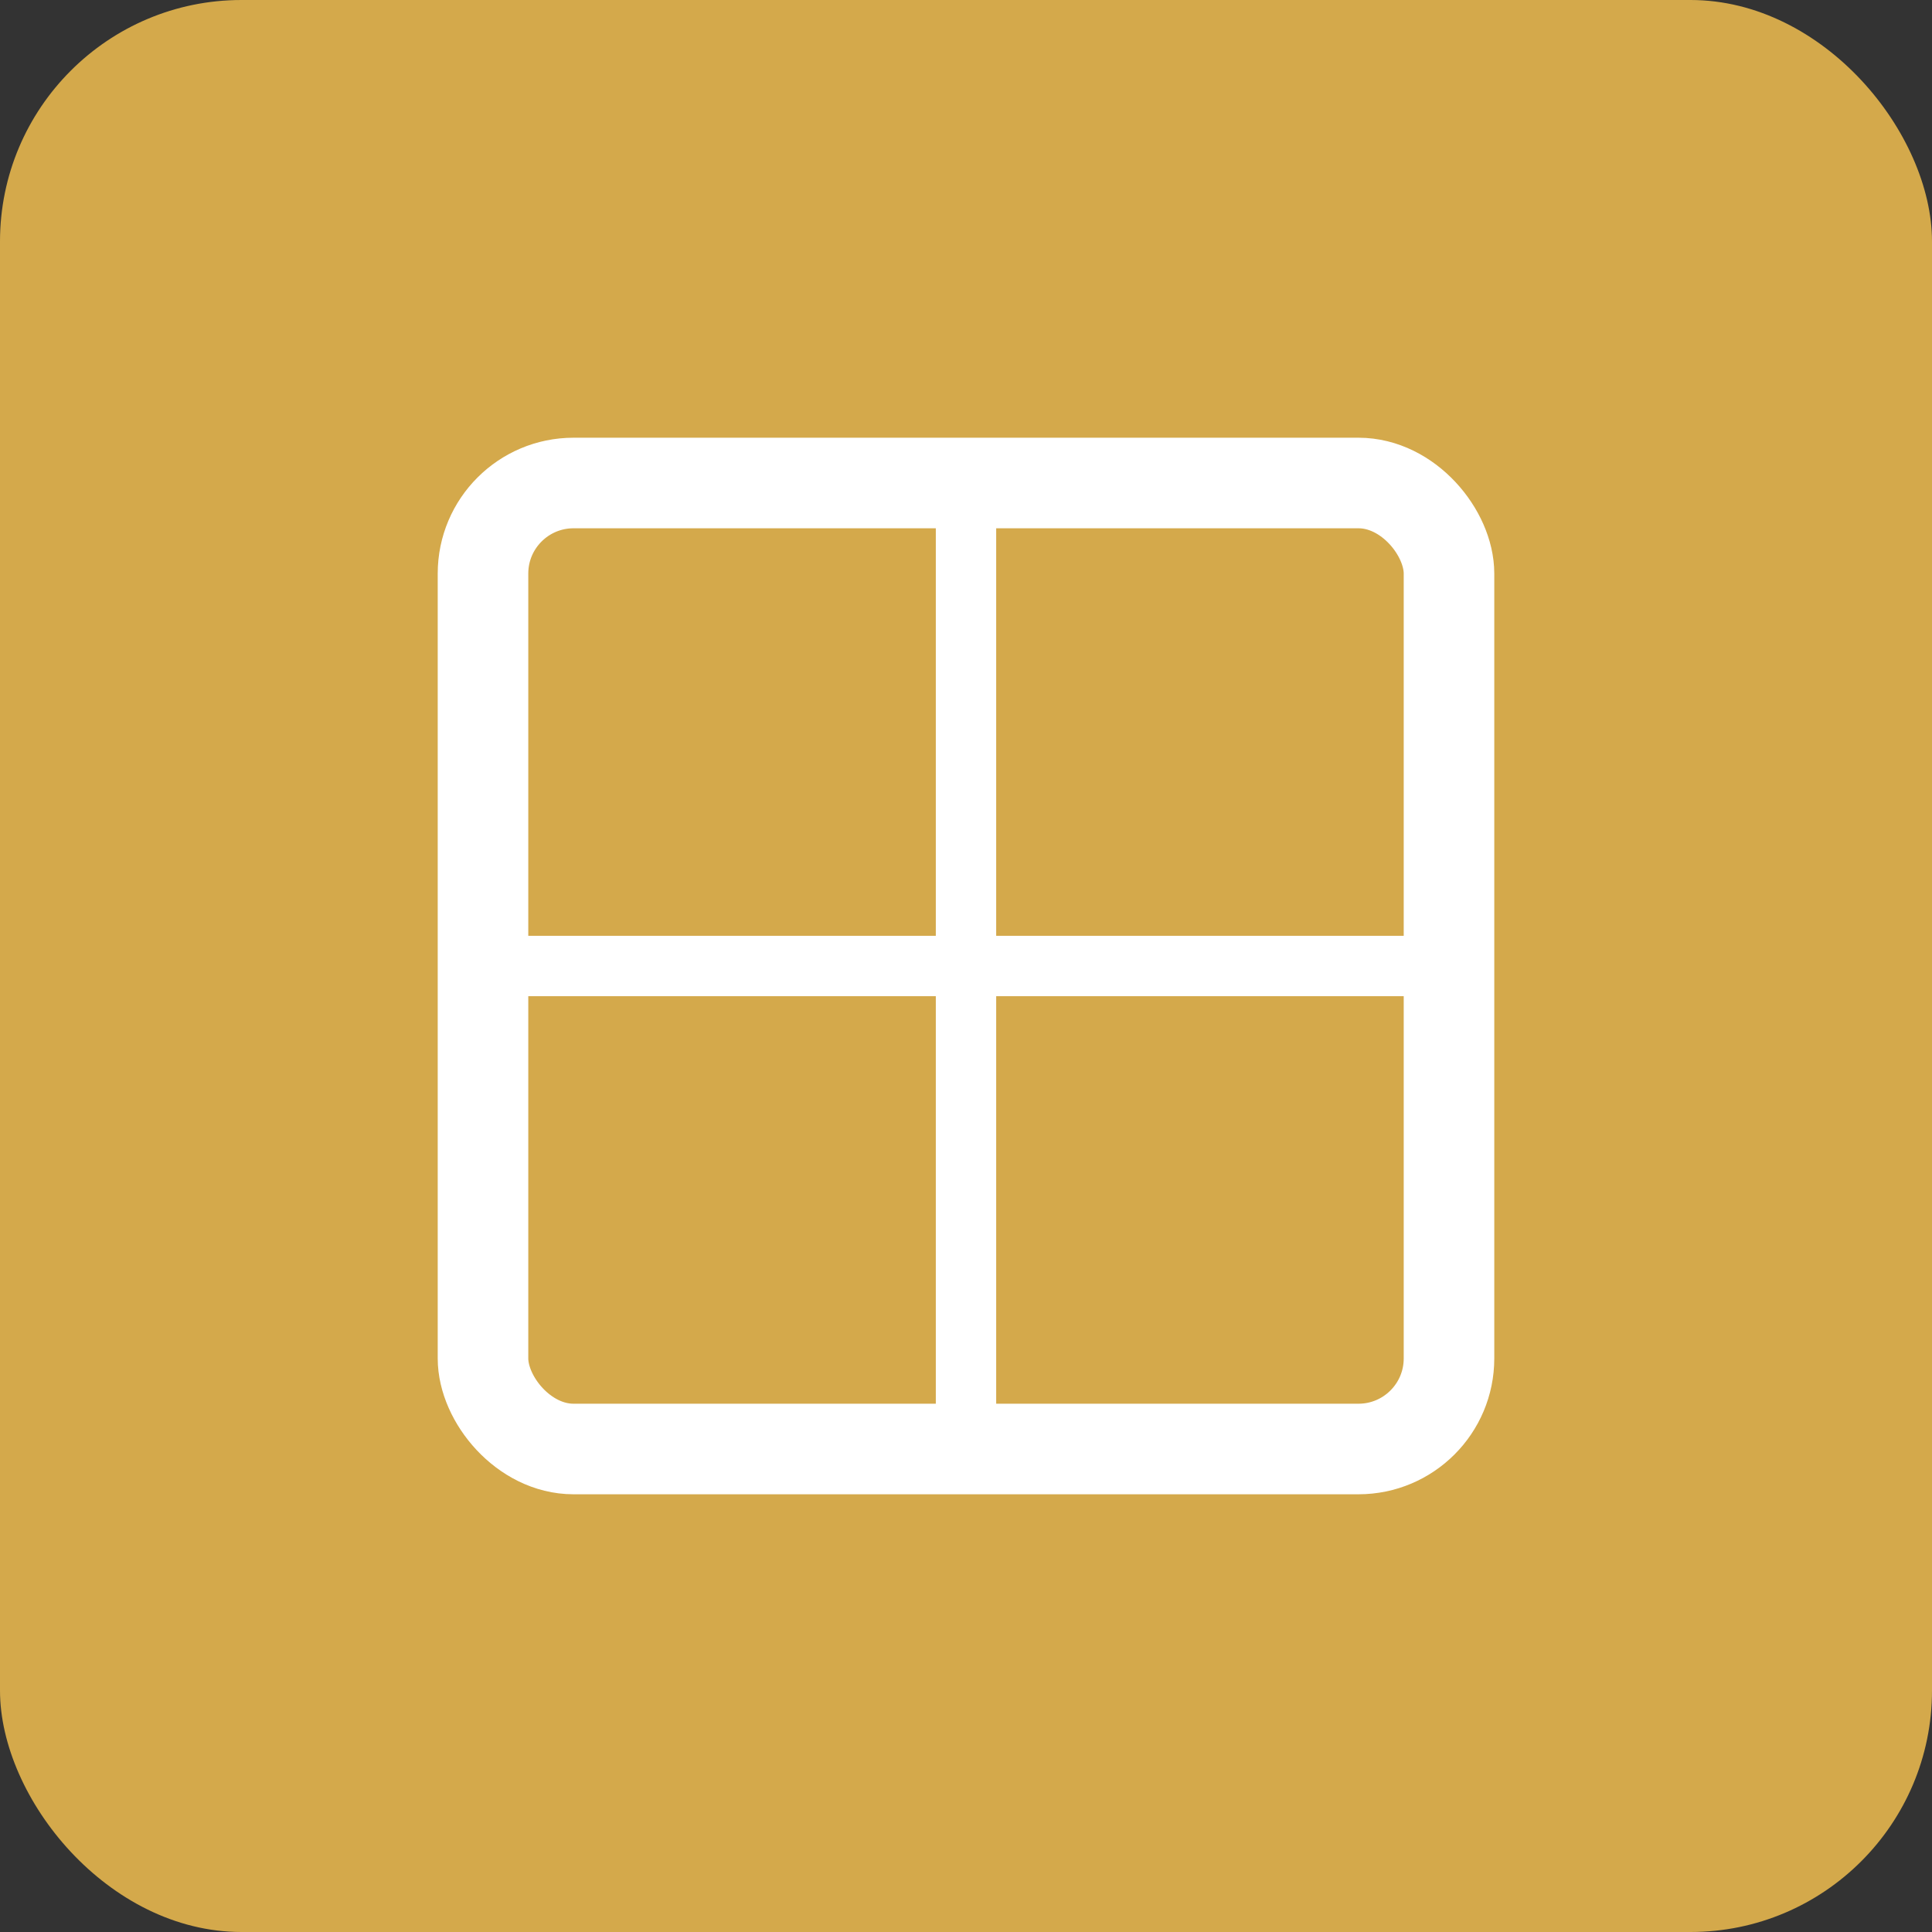
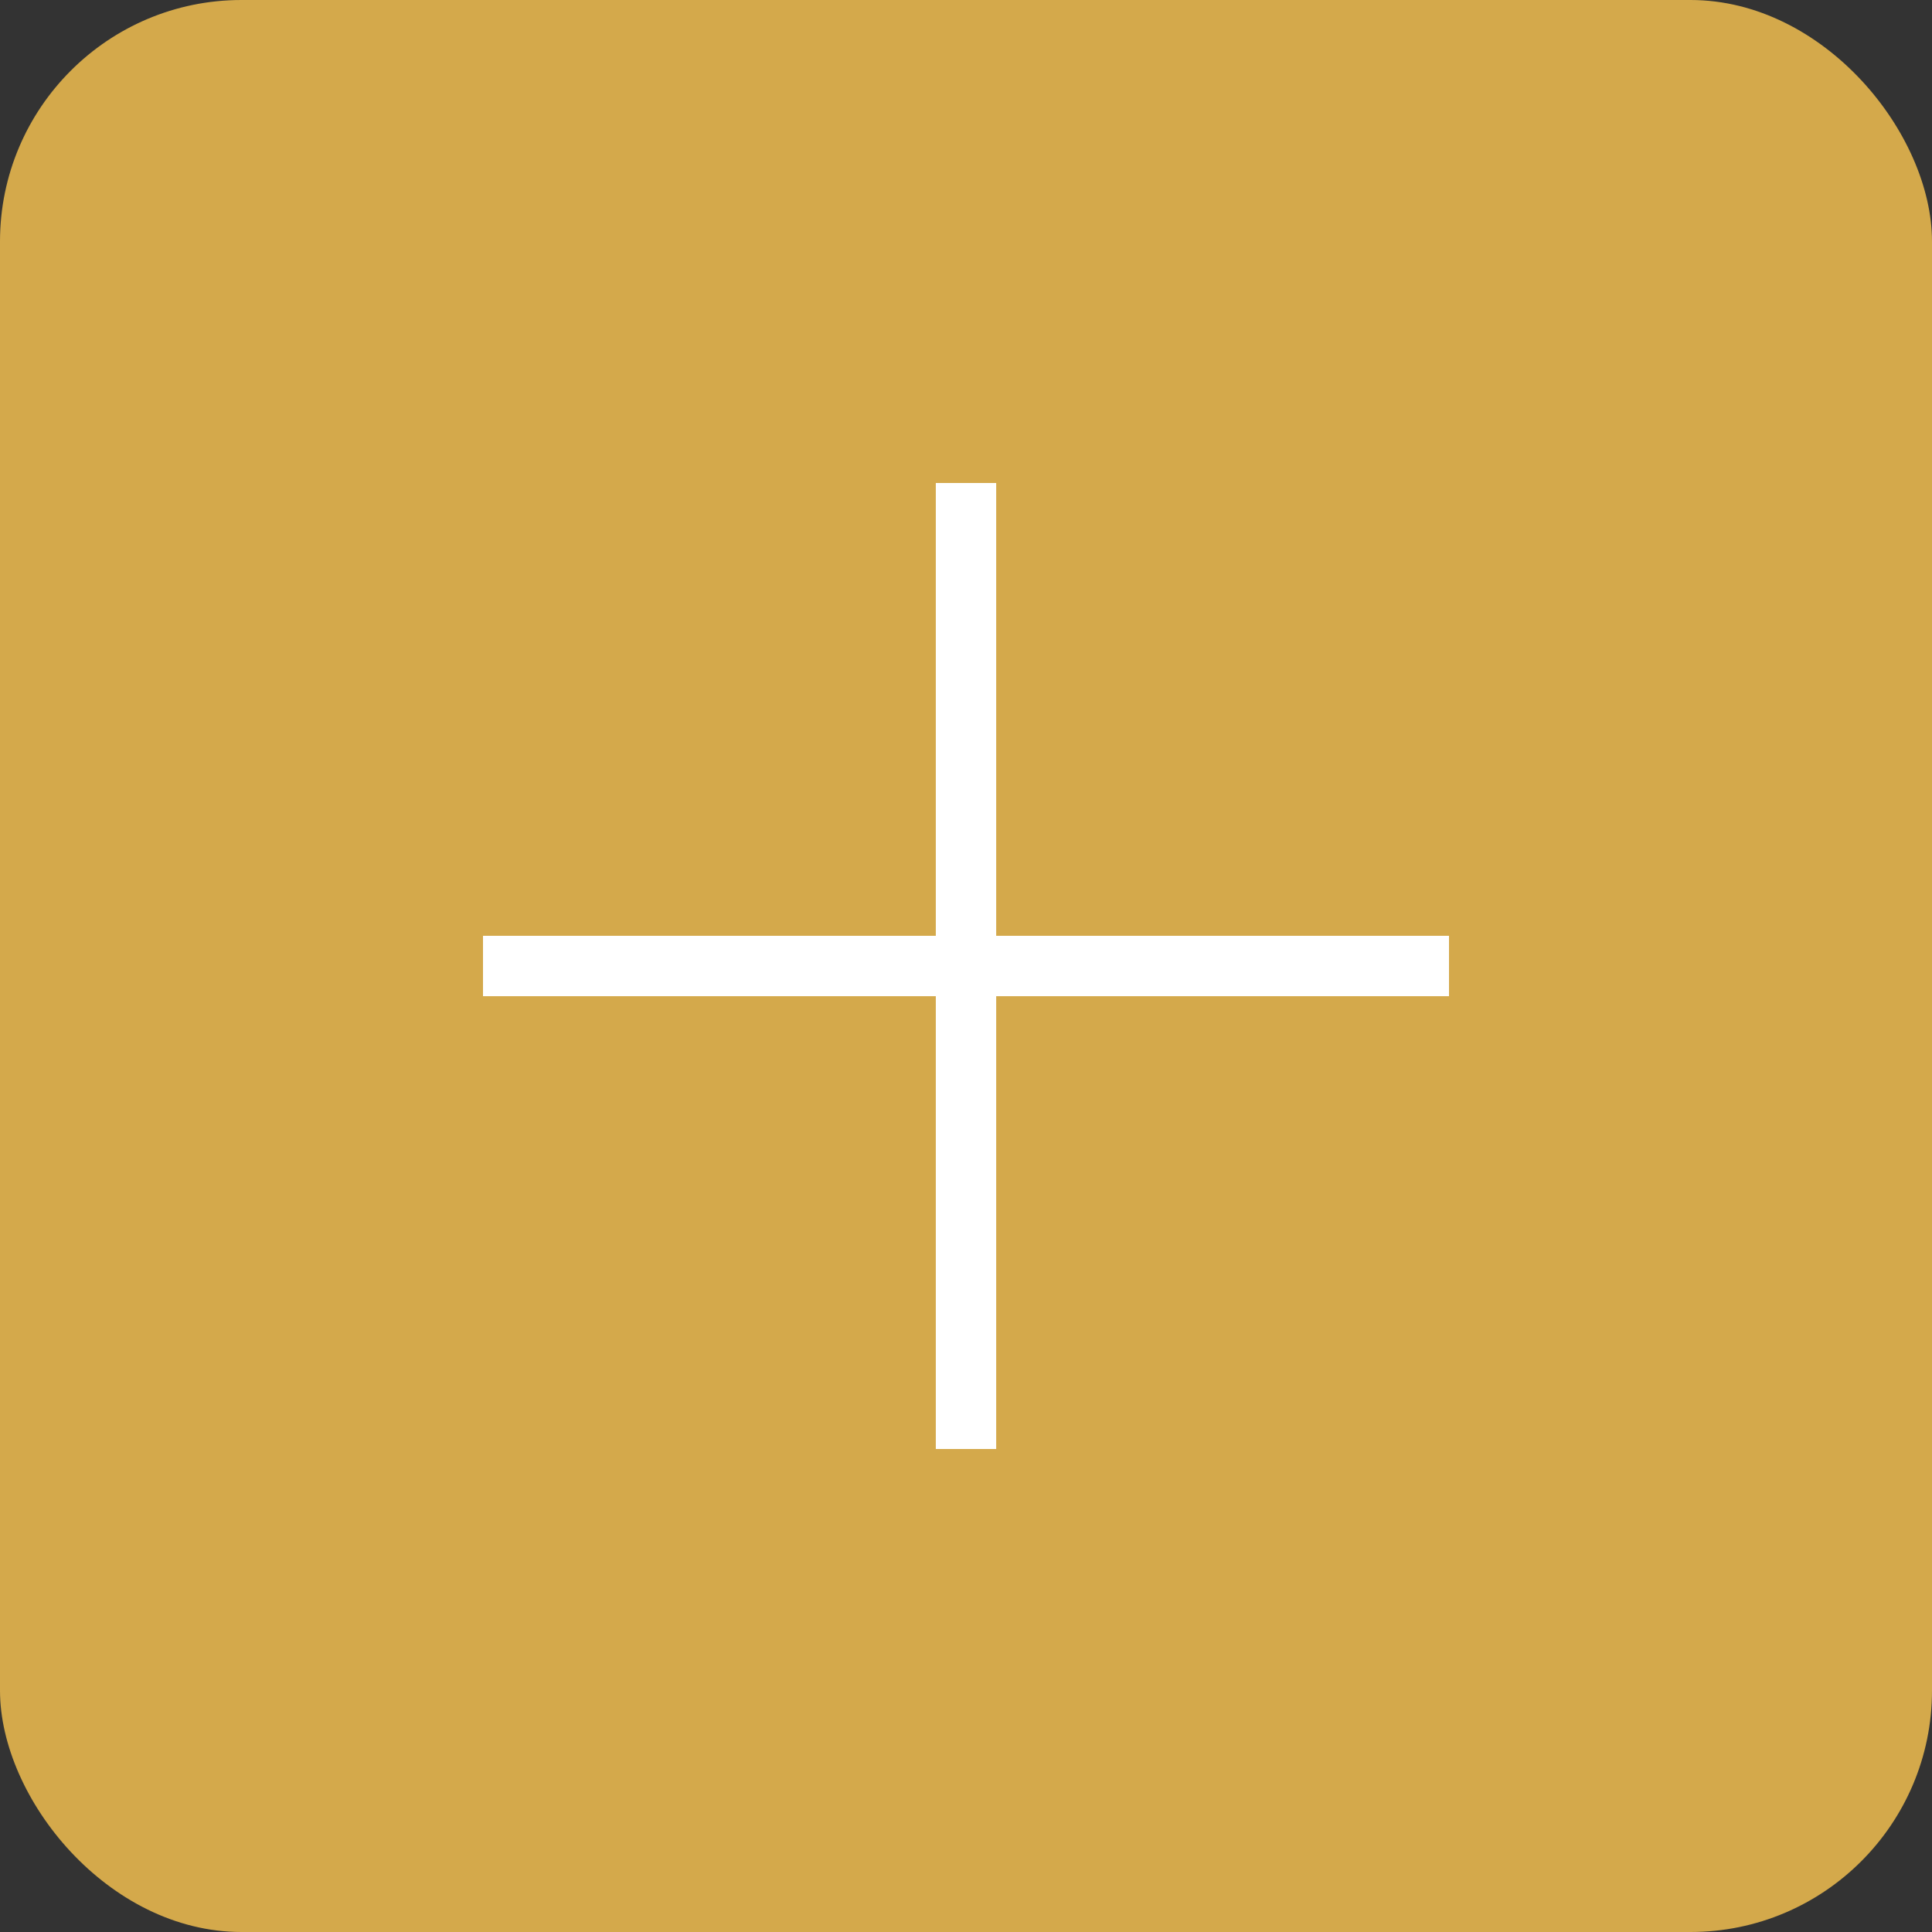
<svg xmlns="http://www.w3.org/2000/svg" width="512" height="512" viewBox="0 0 512 512" fill="none">
  <rect x="0" y="0" width="512" height="512" fill="#333333" stroke="none" />
  <rect width="512" height="512" rx="64" fill="#D4A94B" />
-   <rect x="128" y="128" width="256" height="256" rx="24" stroke="#FFFFFF" stroke-width="24" />
  <path d="M256 128V384" stroke="#FFFFFF" stroke-width="16" />
  <path d="M128 256H384" stroke="#FFFFFF" stroke-width="16" />
</svg>